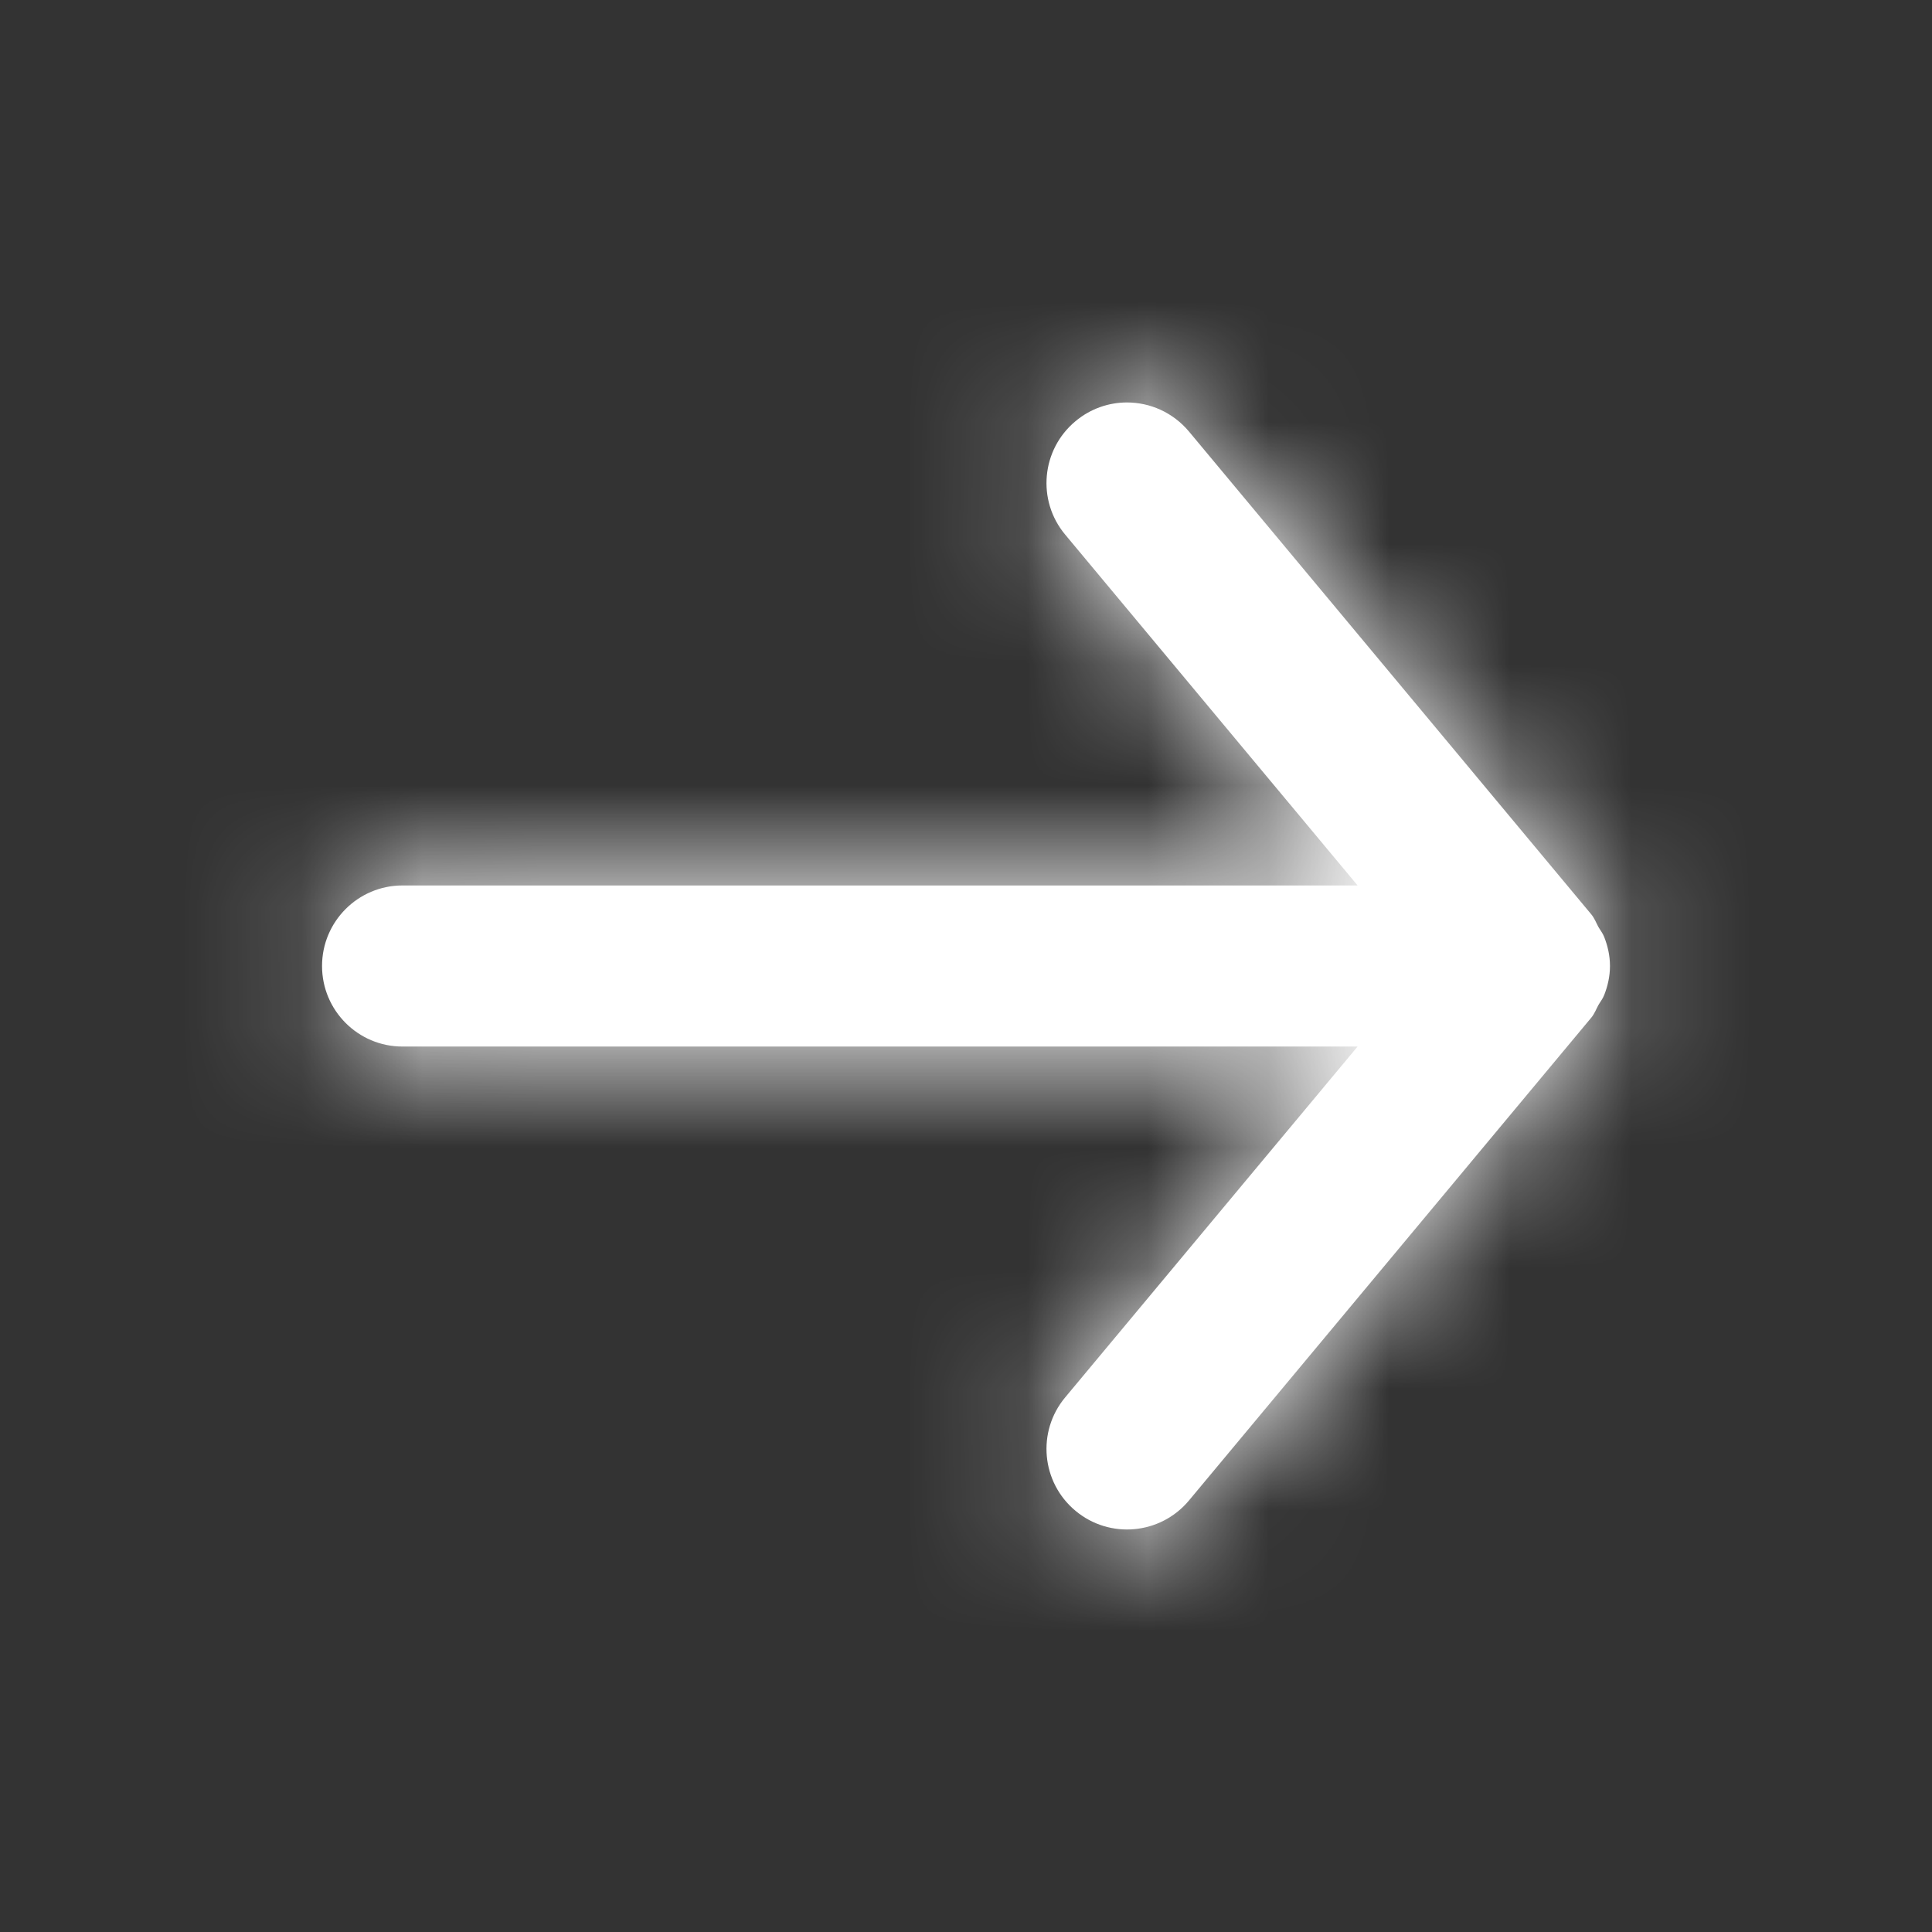
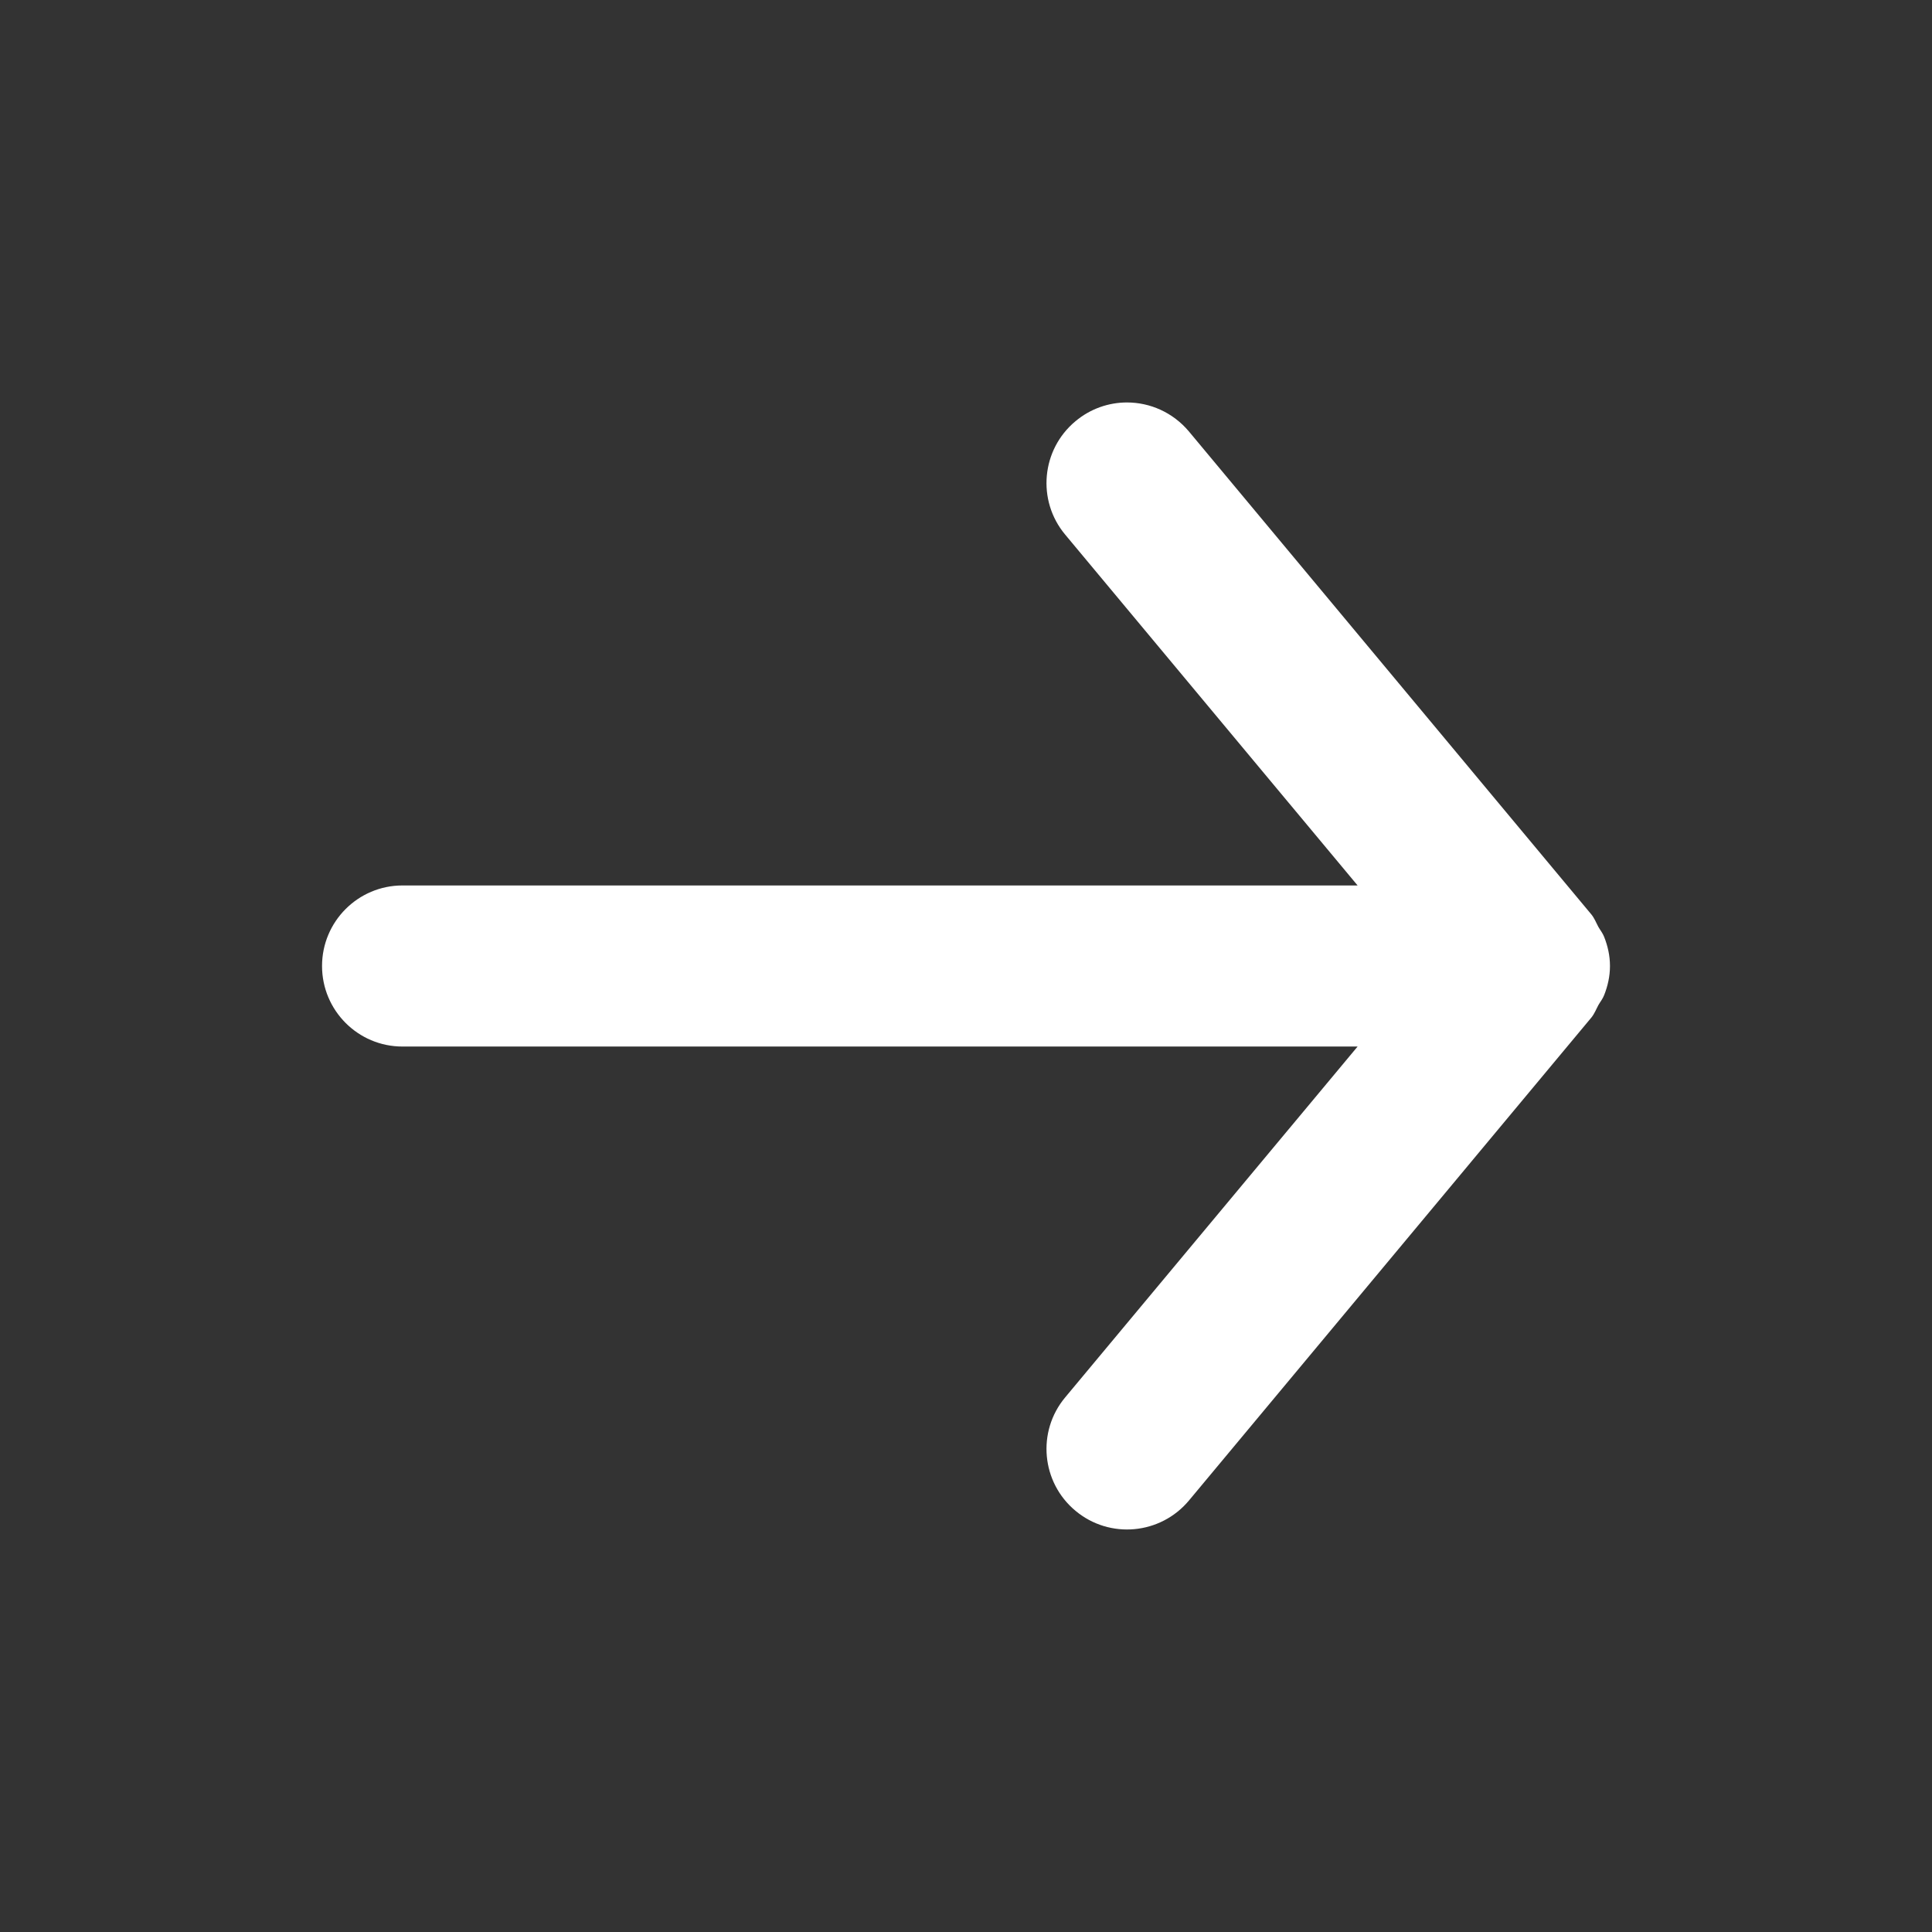
<svg xmlns="http://www.w3.org/2000/svg" width="16" height="16" viewBox="0 0 16 16" fill="none">
  <rect x="0" y="0" width="16" height="16" fill="#333333" stroke="none" />
  <path fill-rule="evenodd" clip-rule="evenodd" d="M3.333 8.667H11.243L8.821 11.573C8.585 11.856 8.624 12.277 8.907 12.512C9.19 12.748 9.61 12.709 9.846 12.427L13.179 8.427C13.205 8.395 13.218 8.359 13.237 8.324C13.253 8.296 13.273 8.272 13.285 8.241C13.315 8.165 13.333 8.084 13.333 8.003C13.333 8.002 13.333 8.001 13.333 8C13.333 7.999 13.333 7.998 13.333 7.997C13.333 7.916 13.315 7.835 13.285 7.759C13.273 7.728 13.253 7.704 13.237 7.676C13.218 7.641 13.205 7.605 13.179 7.573L9.846 3.573C9.713 3.415 9.524 3.333 9.333 3.333C9.183 3.333 9.031 3.384 8.907 3.488C8.624 3.723 8.585 4.144 8.821 4.427L11.243 7.333H3.333C2.965 7.333 2.667 7.632 2.667 8C2.667 8.368 2.965 8.667 3.333 8.667Z" fill="white" />
  <mask id="mask0_4238_327" style="mask-type:luminance" maskUnits="userSpaceOnUse" x="2" y="3" width="12" height="10">
-     <path fill-rule="evenodd" clip-rule="evenodd" d="M3.333 8.667H11.243L8.821 11.573C8.585 11.856 8.624 12.277 8.907 12.512C9.19 12.748 9.61 12.709 9.846 12.427L13.179 8.427C13.205 8.395 13.218 8.359 13.237 8.324C13.253 8.296 13.273 8.272 13.285 8.241C13.315 8.165 13.333 8.084 13.333 8.003C13.333 8.002 13.333 8.001 13.333 8C13.333 7.999 13.333 7.998 13.333 7.997C13.333 7.916 13.315 7.835 13.285 7.759C13.273 7.728 13.253 7.704 13.237 7.676C13.218 7.641 13.205 7.605 13.179 7.573L9.846 3.573C9.713 3.415 9.524 3.333 9.333 3.333C9.183 3.333 9.031 3.384 8.907 3.488C8.624 3.723 8.585 4.144 8.821 4.427L11.243 7.333H3.333C2.965 7.333 2.667 7.632 2.667 8C2.667 8.368 2.965 8.667 3.333 8.667Z" fill="white" />
-   </mask>
+     </mask>
  <g mask="url(#mask0_4238_327)">
    <rect width="16" height="16" fill="white" />
  </g>
</svg>